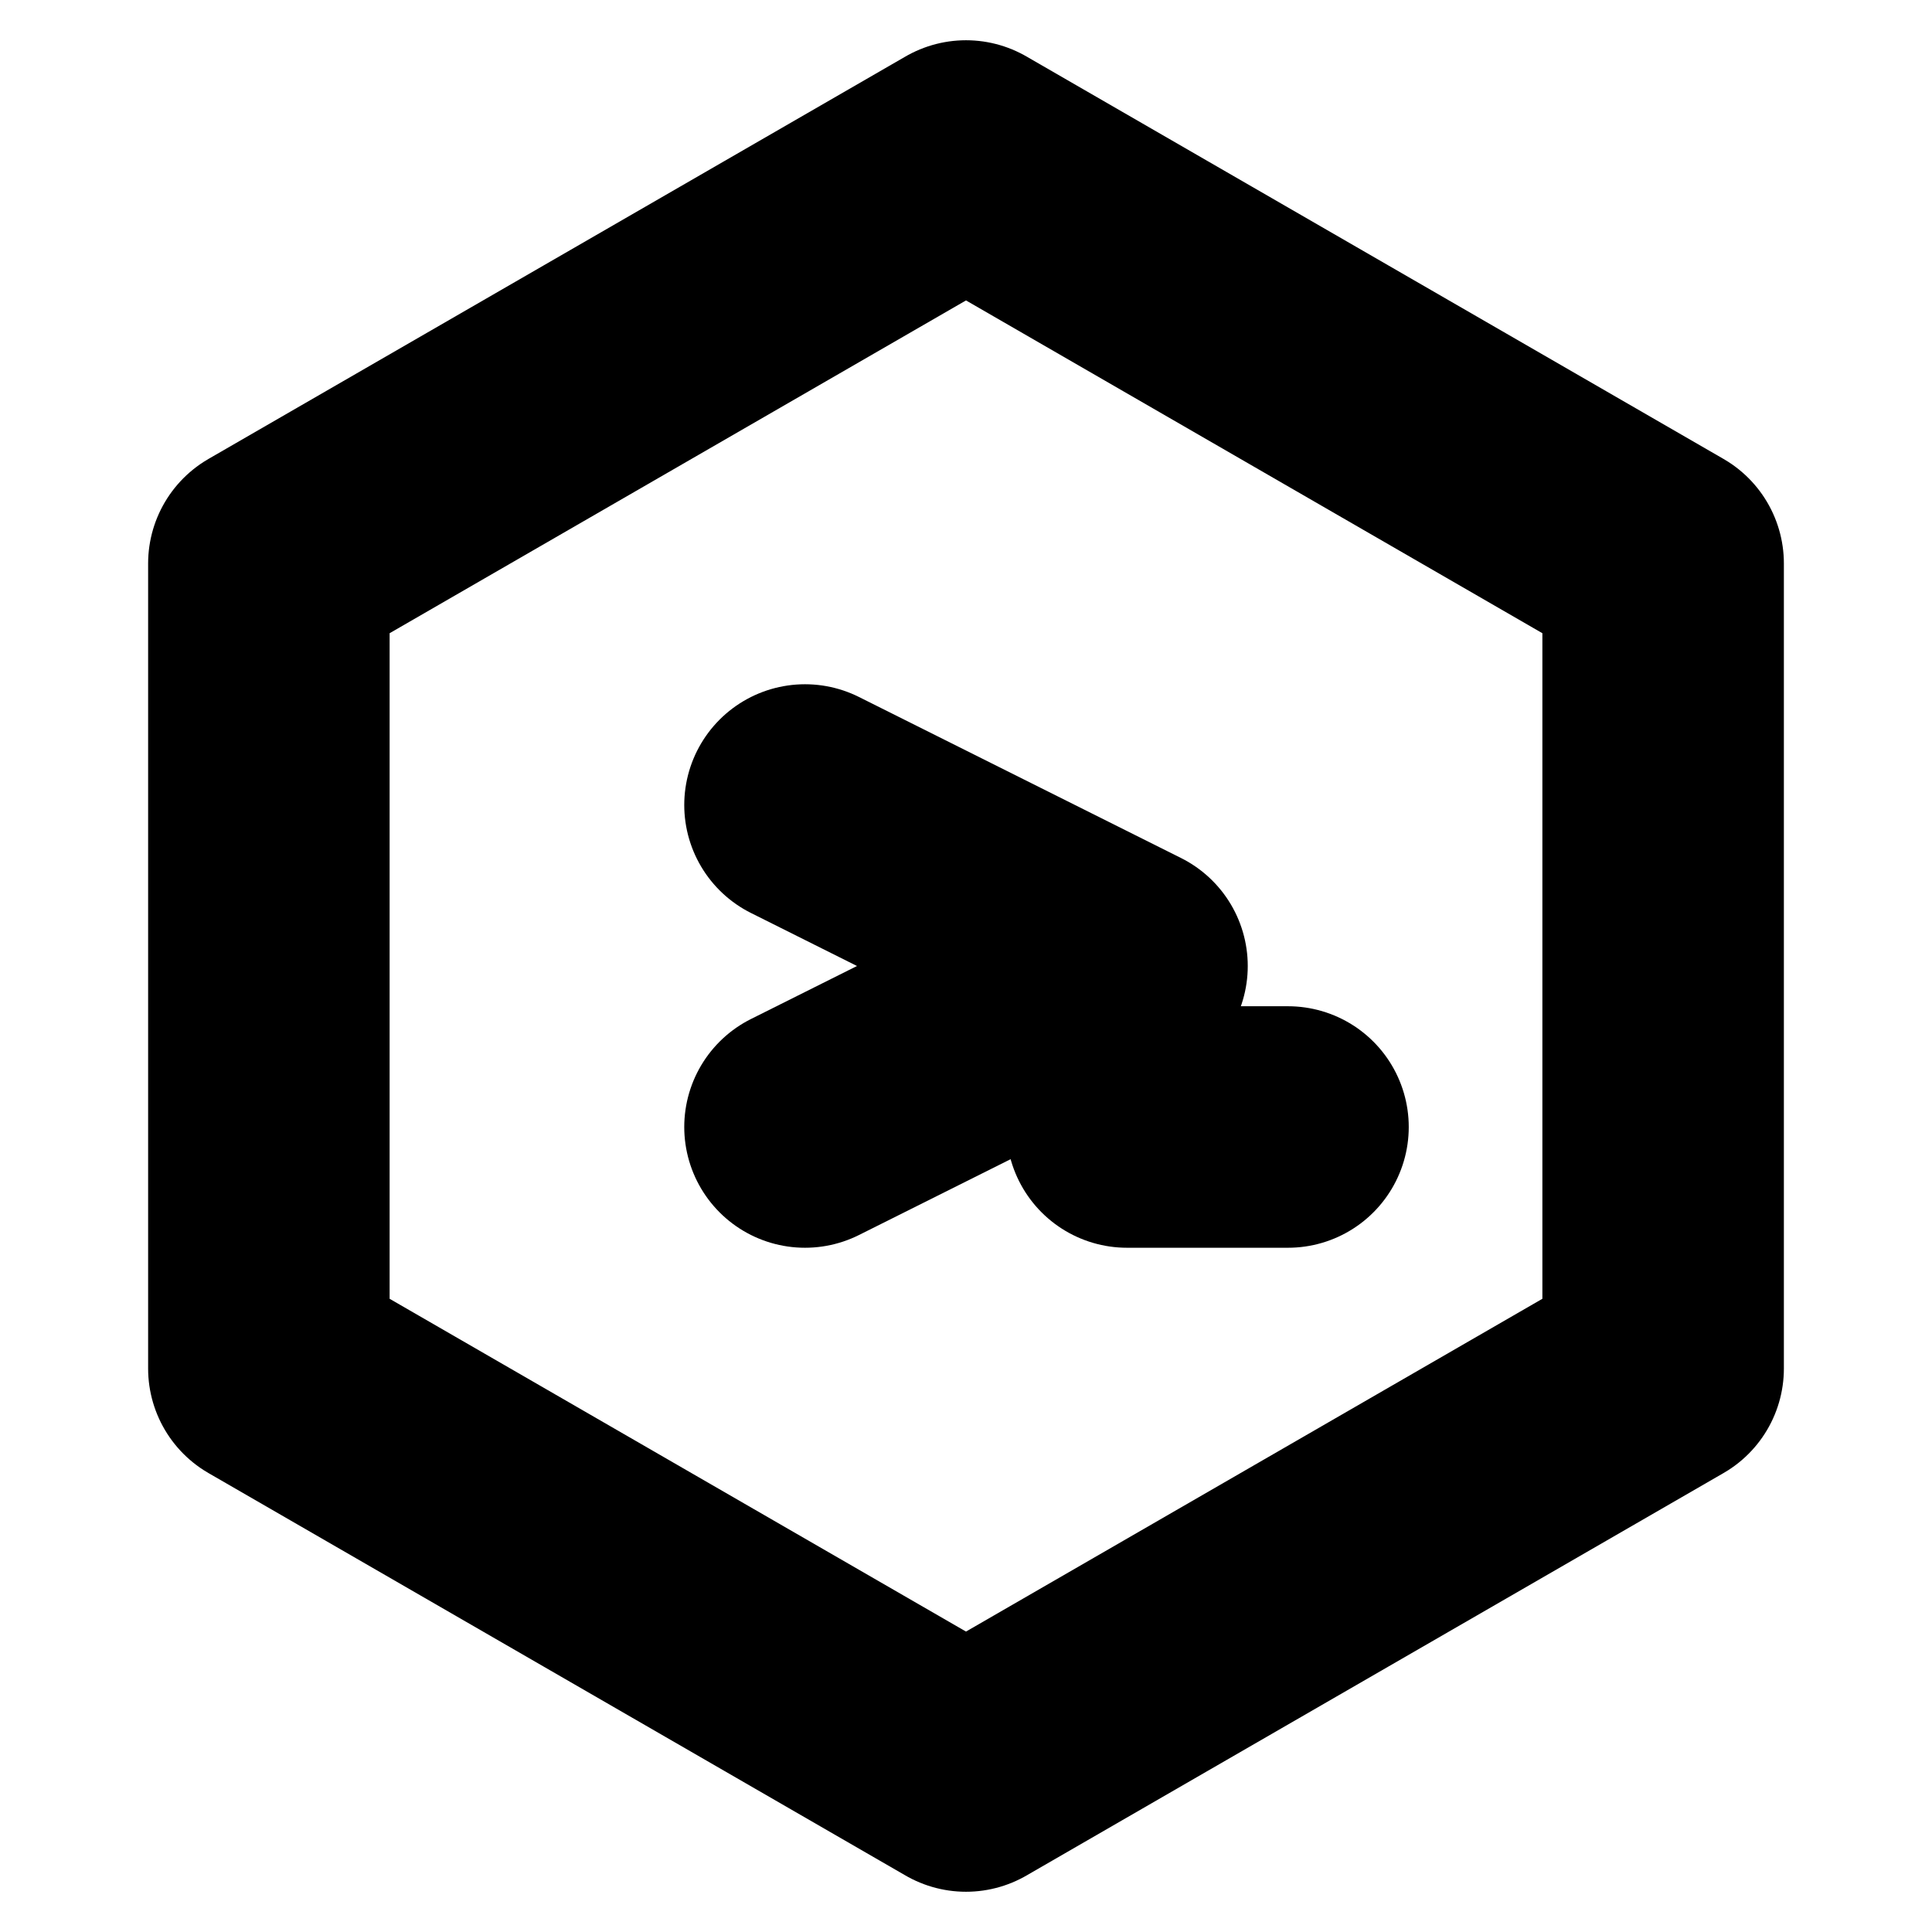
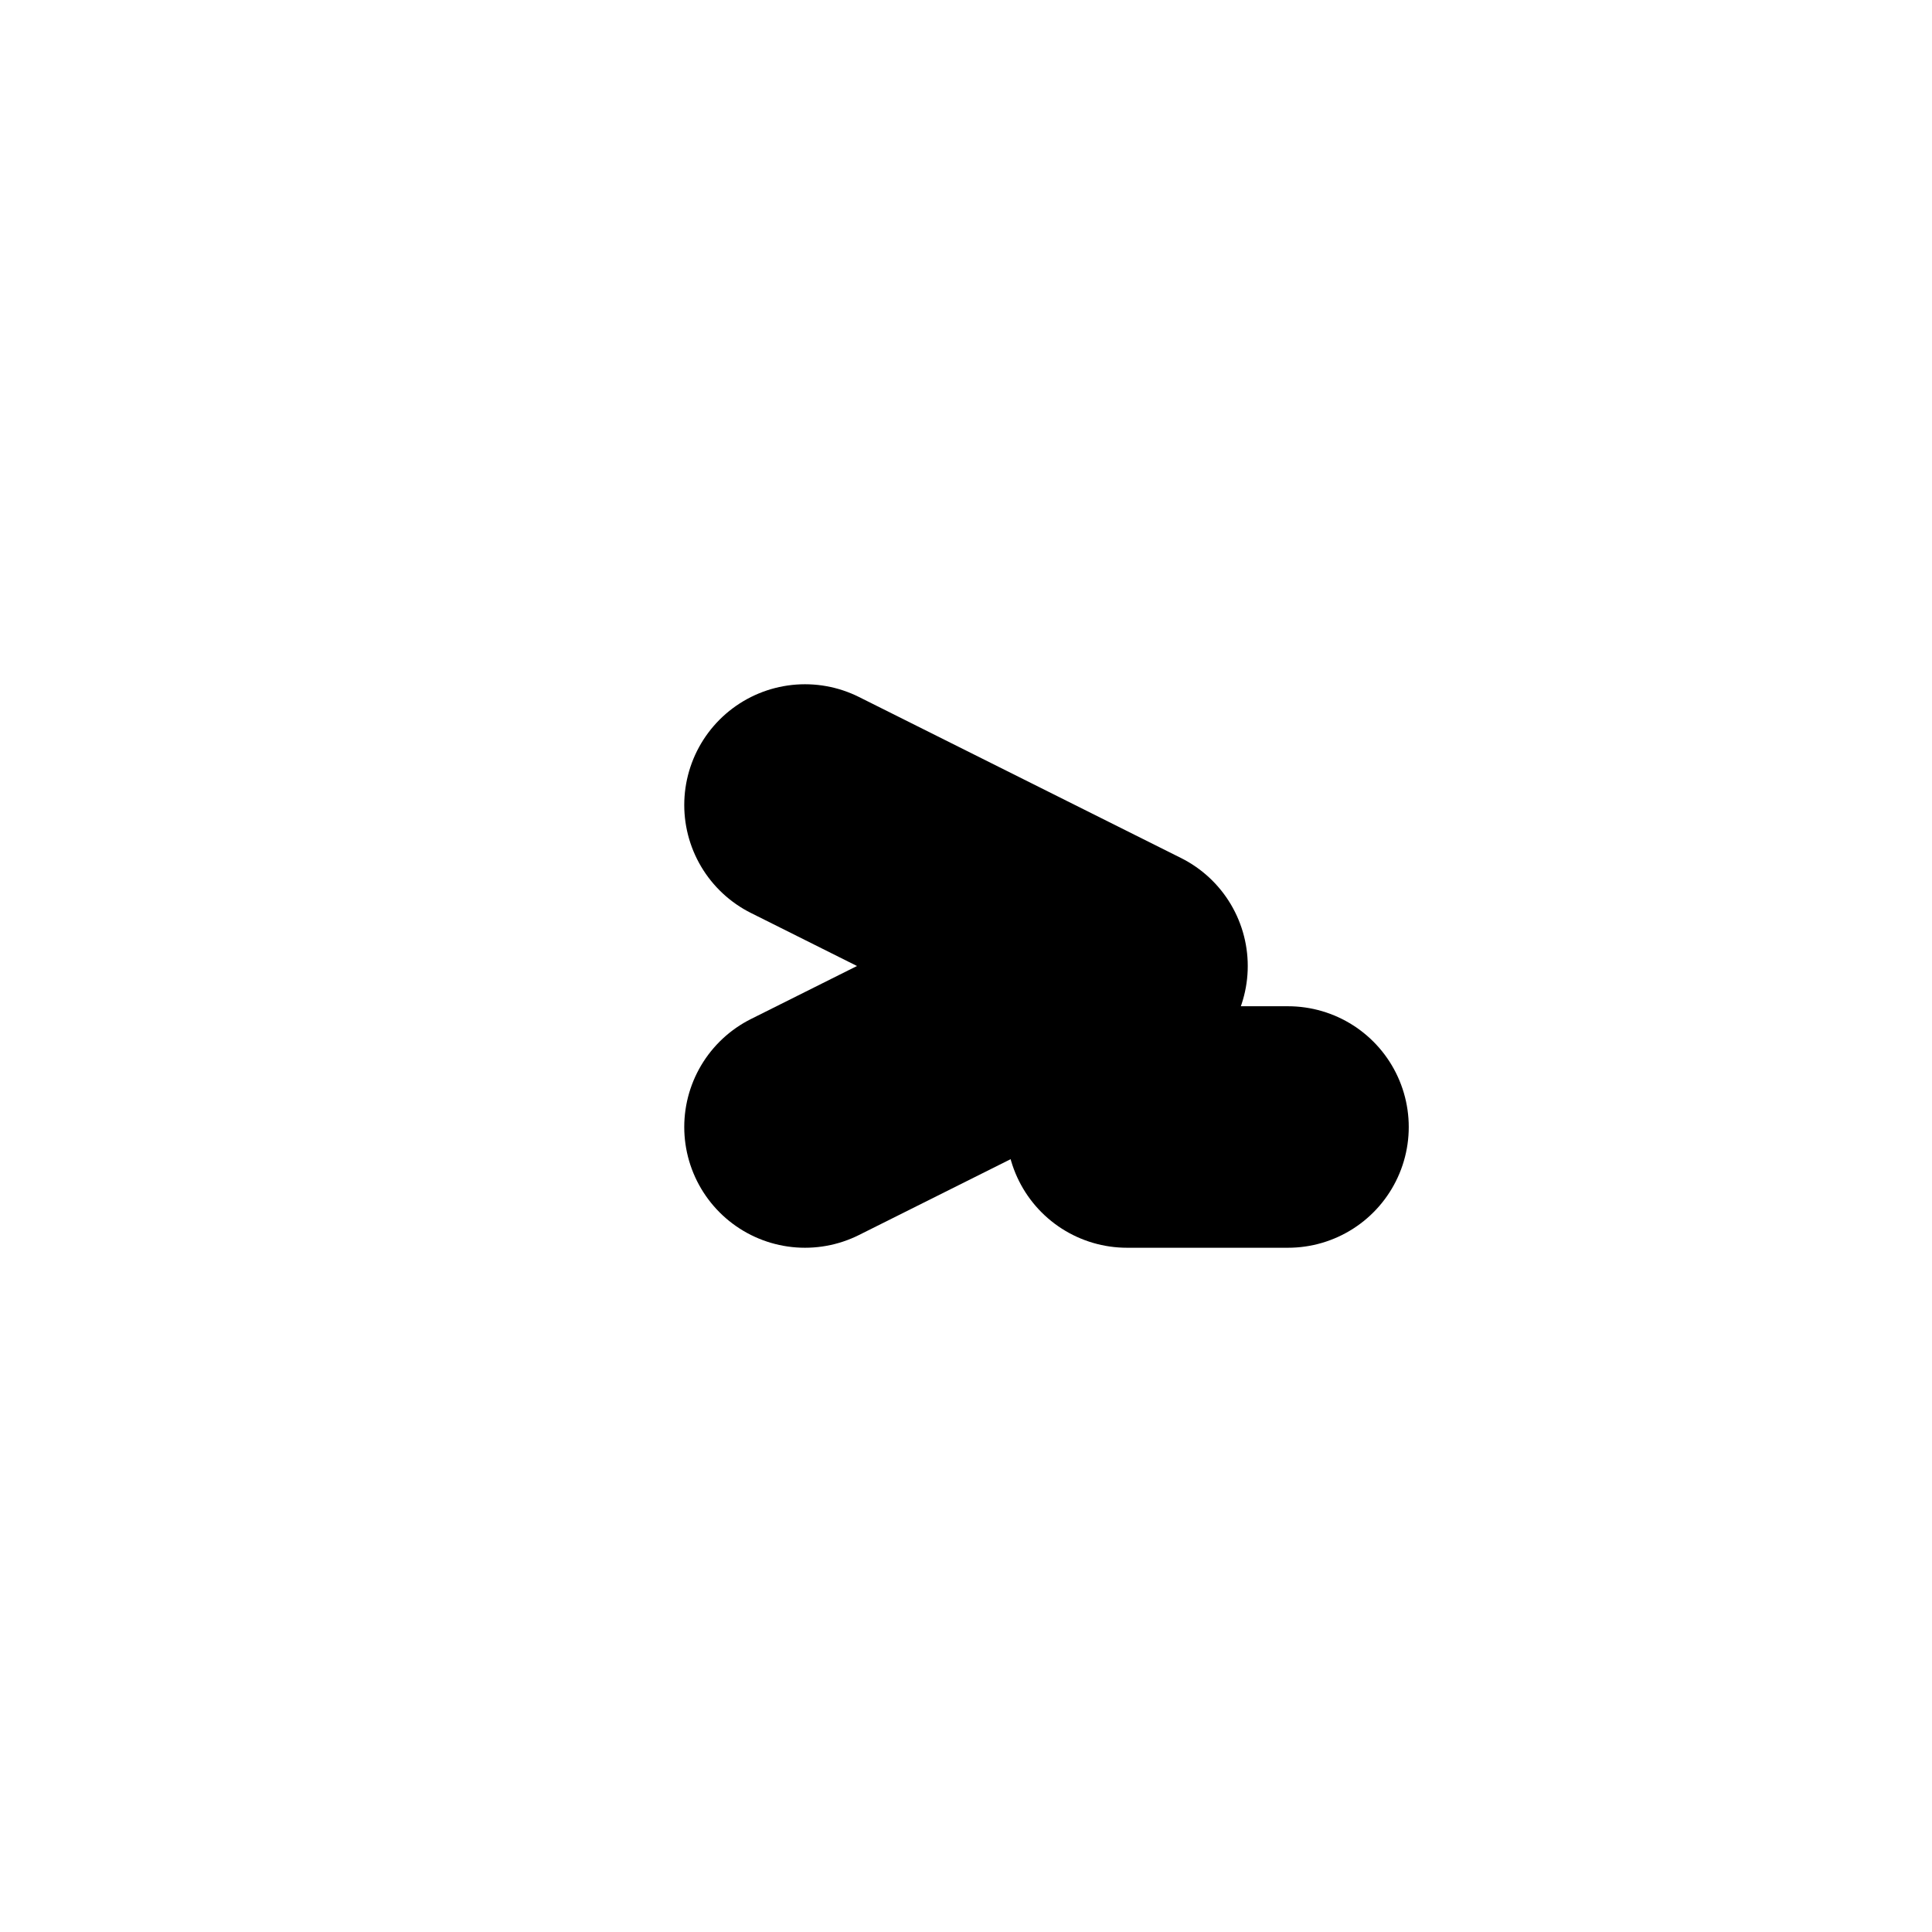
<svg xmlns="http://www.w3.org/2000/svg" viewBox="0 0 24 24" fill="none" stroke="black" stroke-width="3" stroke-linecap="round" stroke-linejoin="round">
-   <path d="M12 2l8.66 5v10L12 22l-8.66-5V7L12 2z" />
  <path d="M10 10l4 2-4 2" />
  <path d="M14 14h2" />
</svg>